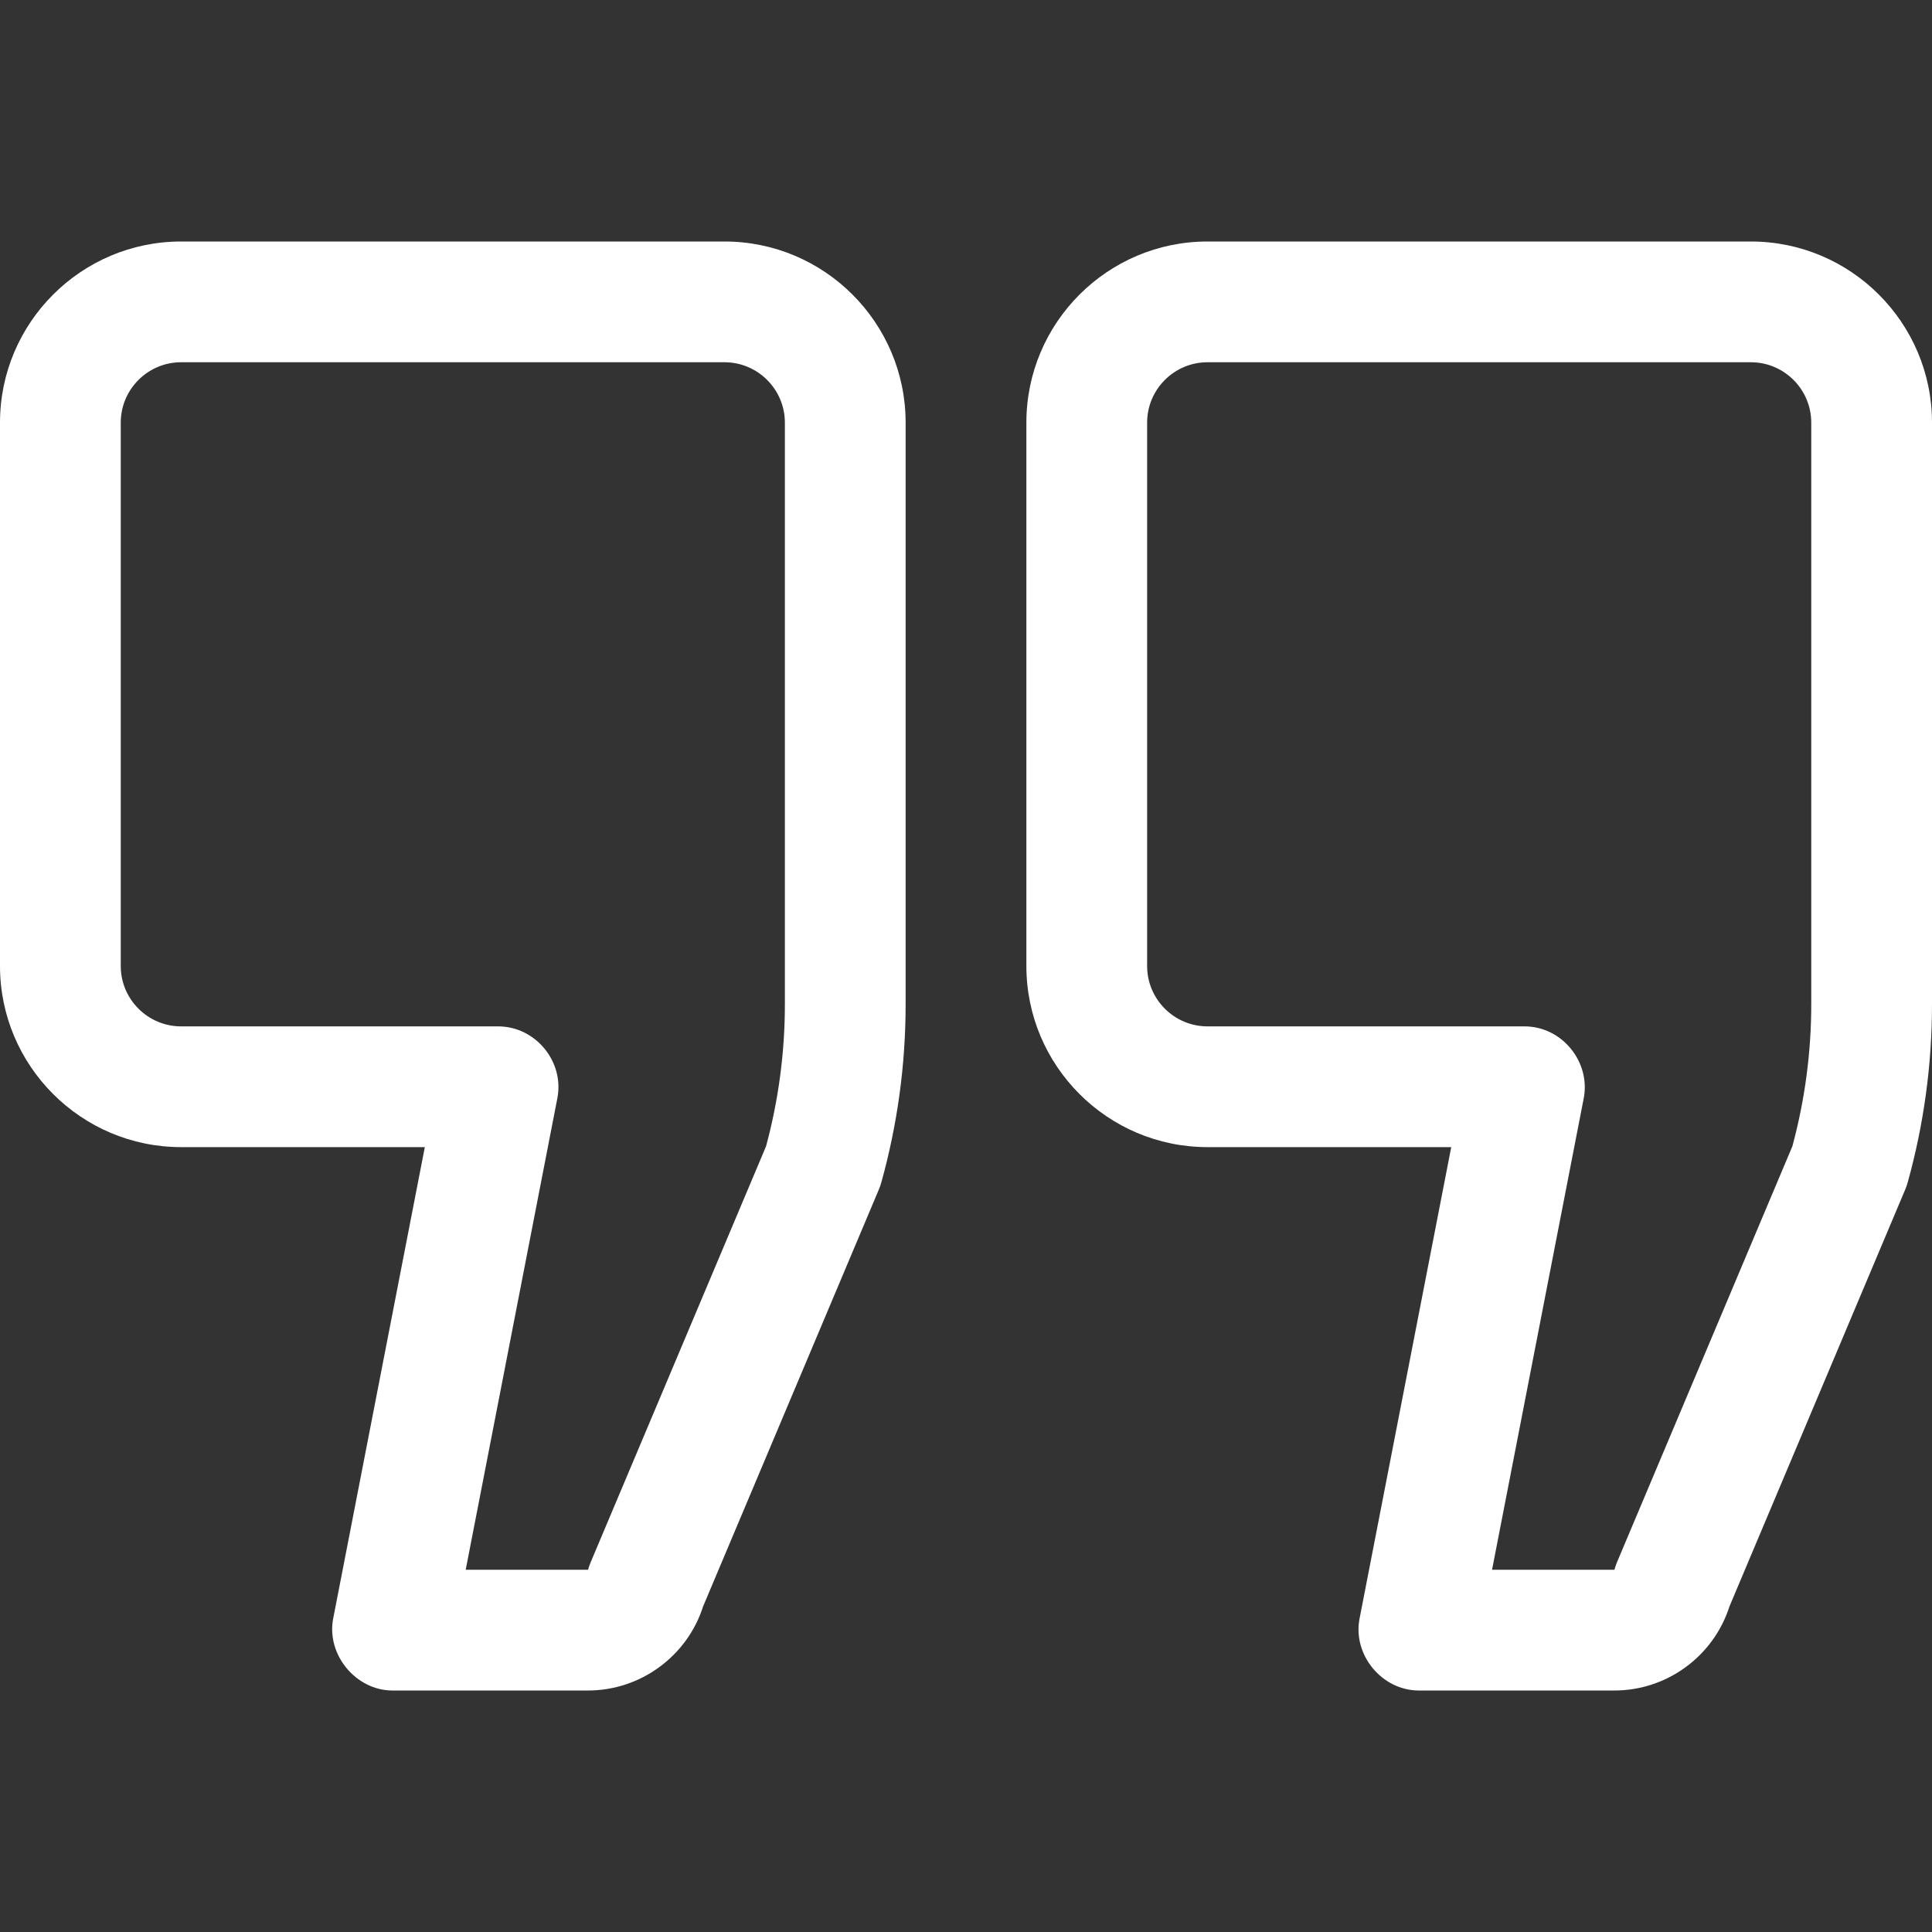
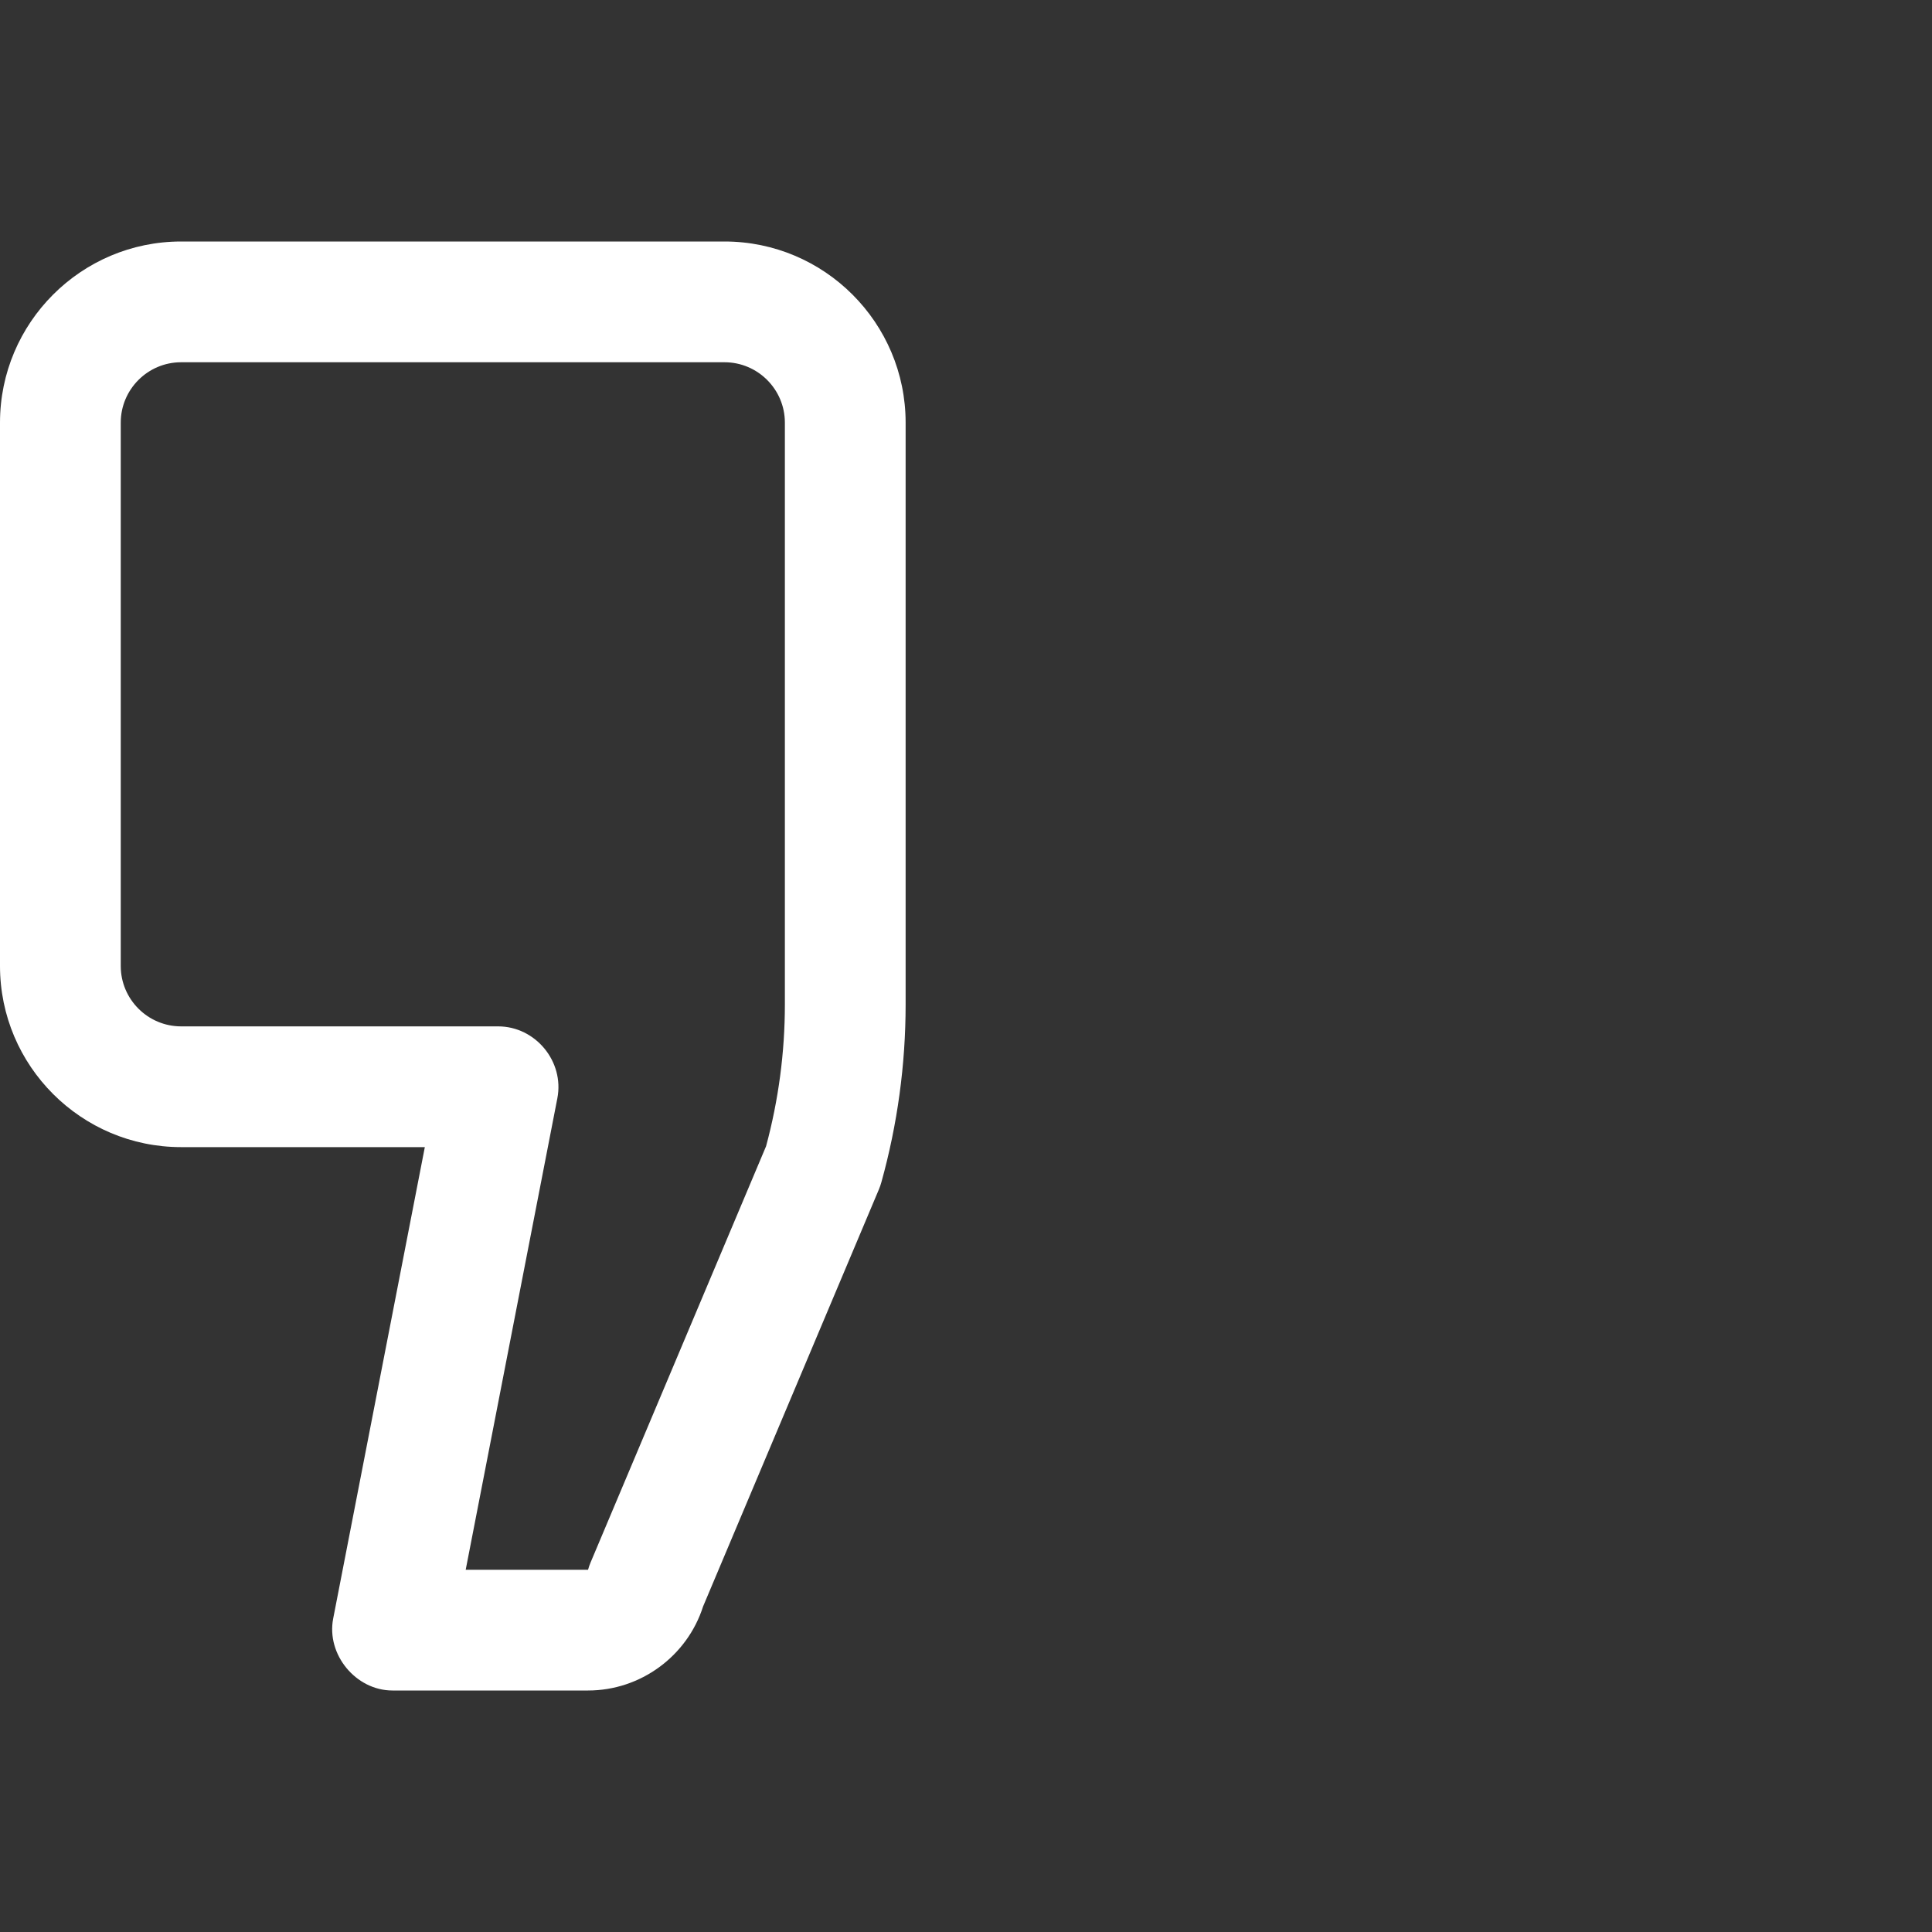
<svg xmlns="http://www.w3.org/2000/svg" width="64" height="64" viewBox="0 0 64 64" fill="none">
  <rect x="0" y="0" width="64" height="64" fill="#333333" stroke="none" />
  <path d="M24 8H6C2.691 8 0 10.691 0 14V32C0 35.309 2.691 38 6 38H14.073C14.073 38 11.045 53.577 11.037 53.618C10.806 54.81 11.79 56 13 56H19.48C21.219 56 22.765 54.862 23.291 53.215L29.113 39.404C29.146 39.325 29.175 39.244 29.197 39.162C29.73 37.246 30 35.265 30 33.273V14C30 10.691 27.309 8 24 8ZM26 33.273C26 34.861 25.79 36.441 25.377 37.971L19.564 51.758C19.531 51.837 19.502 51.918 19.48 52H15.427C15.427 52 18.46 36.395 18.463 36.382C18.7 35.164 17.739 34 16.5 34H6C4.897 34 4 33.102 4 32V14C4 12.898 4.897 12 6 12H24C25.102 12 26 12.898 26 14V33.273Z" fill="white" />
-   <path d="M58 8H40C36.691 8 34 10.691 34 14V32C34 35.309 36.691 38 40 38H48.074C48.074 38 45.044 53.585 45.037 53.618C44.803 54.821 45.779 56 47 56H53.48C55.221 56 56.766 54.862 57.291 53.214L63.113 39.404C63.147 39.325 63.174 39.244 63.197 39.162C63.73 37.244 64 35.263 64 33.273V14C64 10.691 61.309 8 58 8ZM60 33.273C60 34.859 59.789 36.438 59.375 37.971L53.562 51.758C53.529 51.837 53.504 51.917 53.48 52H49.426C49.426 52 52.46 36.396 52.463 36.382C52.695 35.189 51.755 34 50.5 34H40C38.897 34 38 33.102 38 32V14C38 12.898 38.897 12 40 12H58C59.103 12 60 12.898 60 14V33.273Z" fill="white" />
</svg>